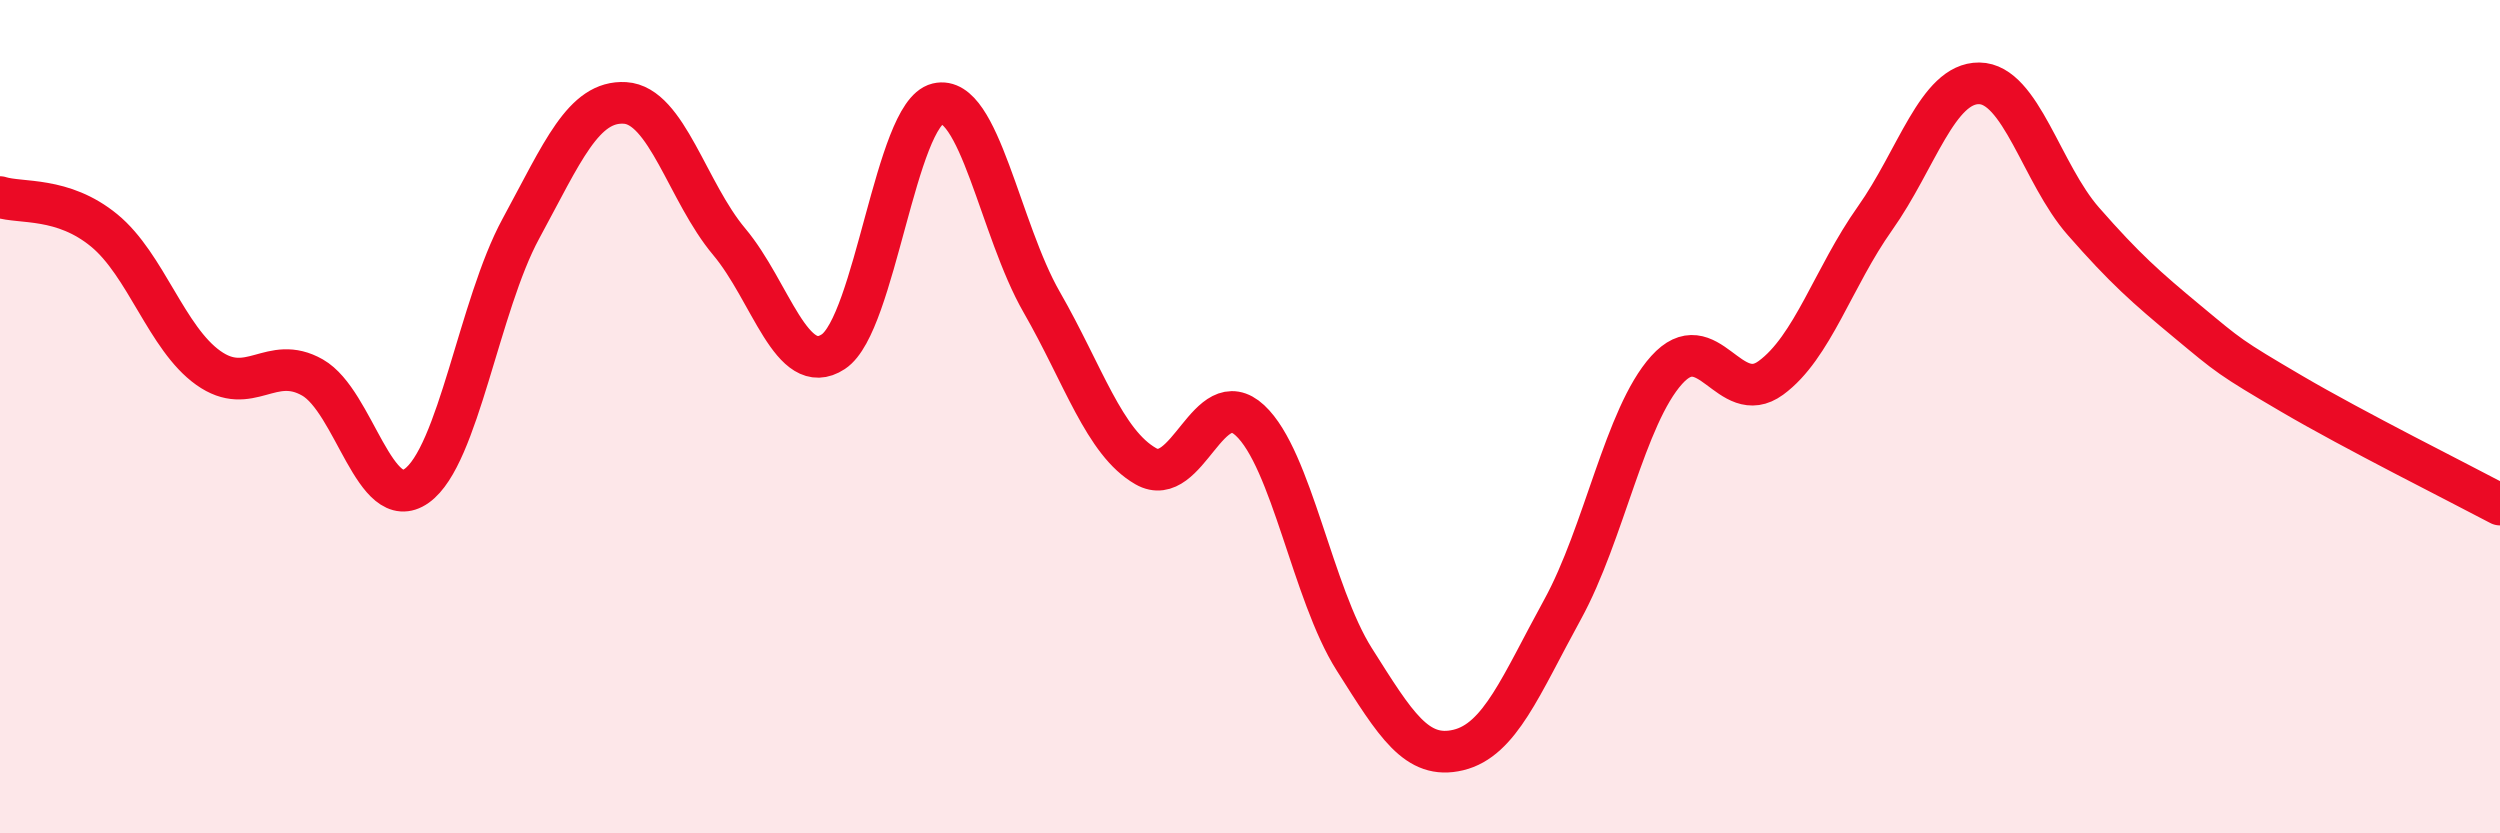
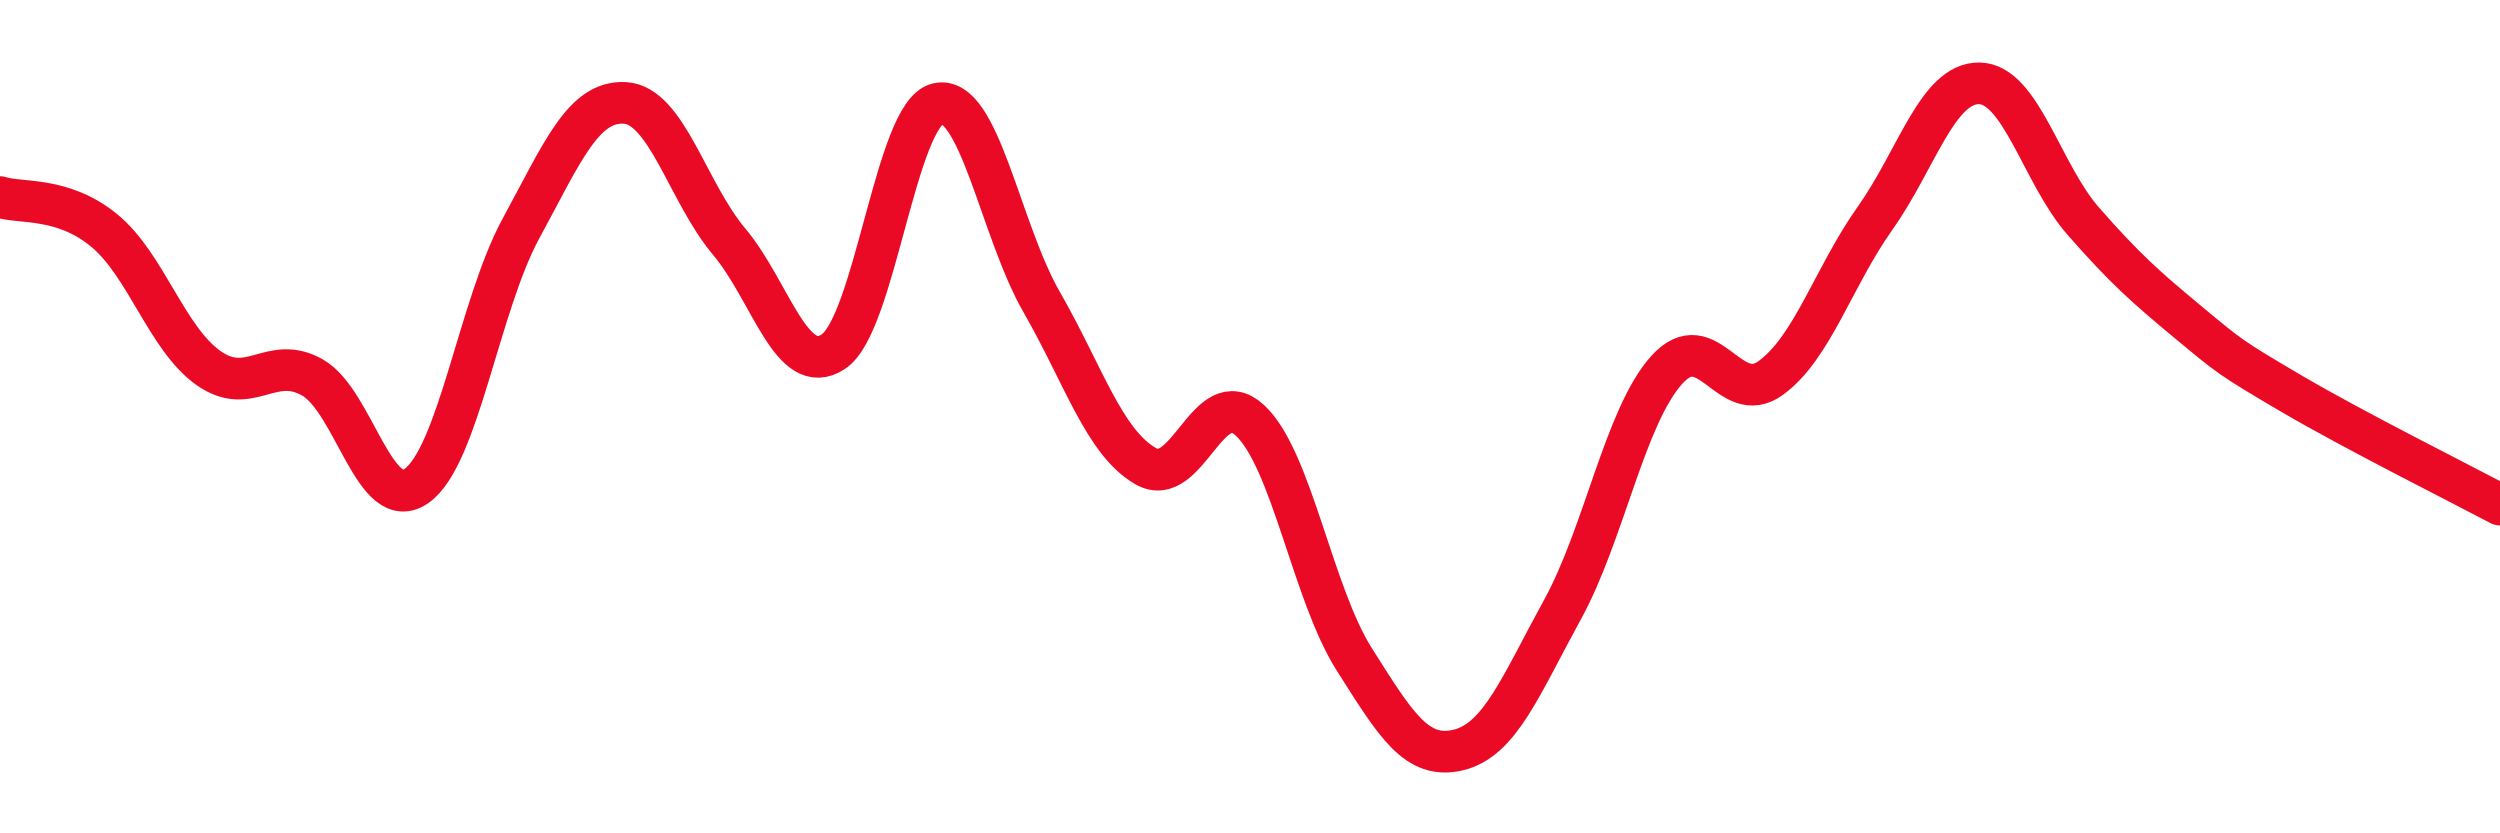
<svg xmlns="http://www.w3.org/2000/svg" width="60" height="20" viewBox="0 0 60 20">
-   <path d="M 0,4.73 C 0.5,4.89 1.5,4.71 2.5,5.53 C 3.5,6.35 4,8.12 5,8.83 C 6,9.54 6.5,8.49 7.5,9.06 C 8.5,9.63 9,12.37 10,11.66 C 11,10.95 11.5,7.33 12.5,5.49 C 13.5,3.65 14,2.41 15,2.47 C 16,2.53 16.5,4.61 17.5,5.8 C 18.5,6.99 19,9.1 20,8.44 C 21,7.78 21.5,2.73 22.5,2.49 C 23.5,2.25 24,5.51 25,7.25 C 26,8.99 26.5,10.62 27.5,11.19 C 28.5,11.76 29,9.16 30,10.09 C 31,11.02 31.5,14.24 32.5,15.82 C 33.5,17.4 34,18.24 35,18 C 36,17.76 36.5,16.45 37.5,14.63 C 38.5,12.81 39,9.99 40,8.88 C 41,7.77 41.5,9.8 42.5,9.07 C 43.5,8.34 44,6.65 45,5.24 C 46,3.83 46.5,1.99 47.5,2 C 48.5,2.01 49,4.17 50,5.31 C 51,6.45 51.5,6.89 52.5,7.72 C 53.5,8.55 53.5,8.57 55,9.45 C 56.5,10.33 59,11.58 60,12.11L60 20L0 20Z" fill="#EB0A25" opacity="0.1" stroke-linecap="round" stroke-linejoin="round" />
  <path d="M 0,4.73 C 0.5,4.89 1.5,4.71 2.5,5.53 C 3.5,6.35 4,8.12 5,8.83 C 6,9.54 6.5,8.49 7.5,9.06 C 8.5,9.63 9,12.37 10,11.66 C 11,10.95 11.5,7.33 12.5,5.49 C 13.5,3.65 14,2.41 15,2.47 C 16,2.53 16.5,4.61 17.5,5.8 C 18.5,6.99 19,9.1 20,8.44 C 21,7.78 21.5,2.73 22.5,2.49 C 23.5,2.25 24,5.51 25,7.25 C 26,8.99 26.5,10.62 27.5,11.19 C 28.5,11.76 29,9.16 30,10.09 C 31,11.02 31.5,14.24 32.5,15.82 C 33.5,17.4 34,18.24 35,18 C 36,17.76 36.5,16.45 37.5,14.63 C 38.5,12.81 39,9.99 40,8.88 C 41,7.77 41.5,9.8 42.5,9.07 C 43.5,8.34 44,6.65 45,5.24 C 46,3.83 46.5,1.99 47.5,2 C 48.5,2.01 49,4.17 50,5.31 C 51,6.45 51.5,6.89 52.5,7.72 C 53.5,8.55 53.5,8.57 55,9.45 C 56.5,10.33 59,11.58 60,12.11" stroke="#EB0A25" stroke-width="1" fill="none" stroke-linecap="round" stroke-linejoin="round" />
</svg>